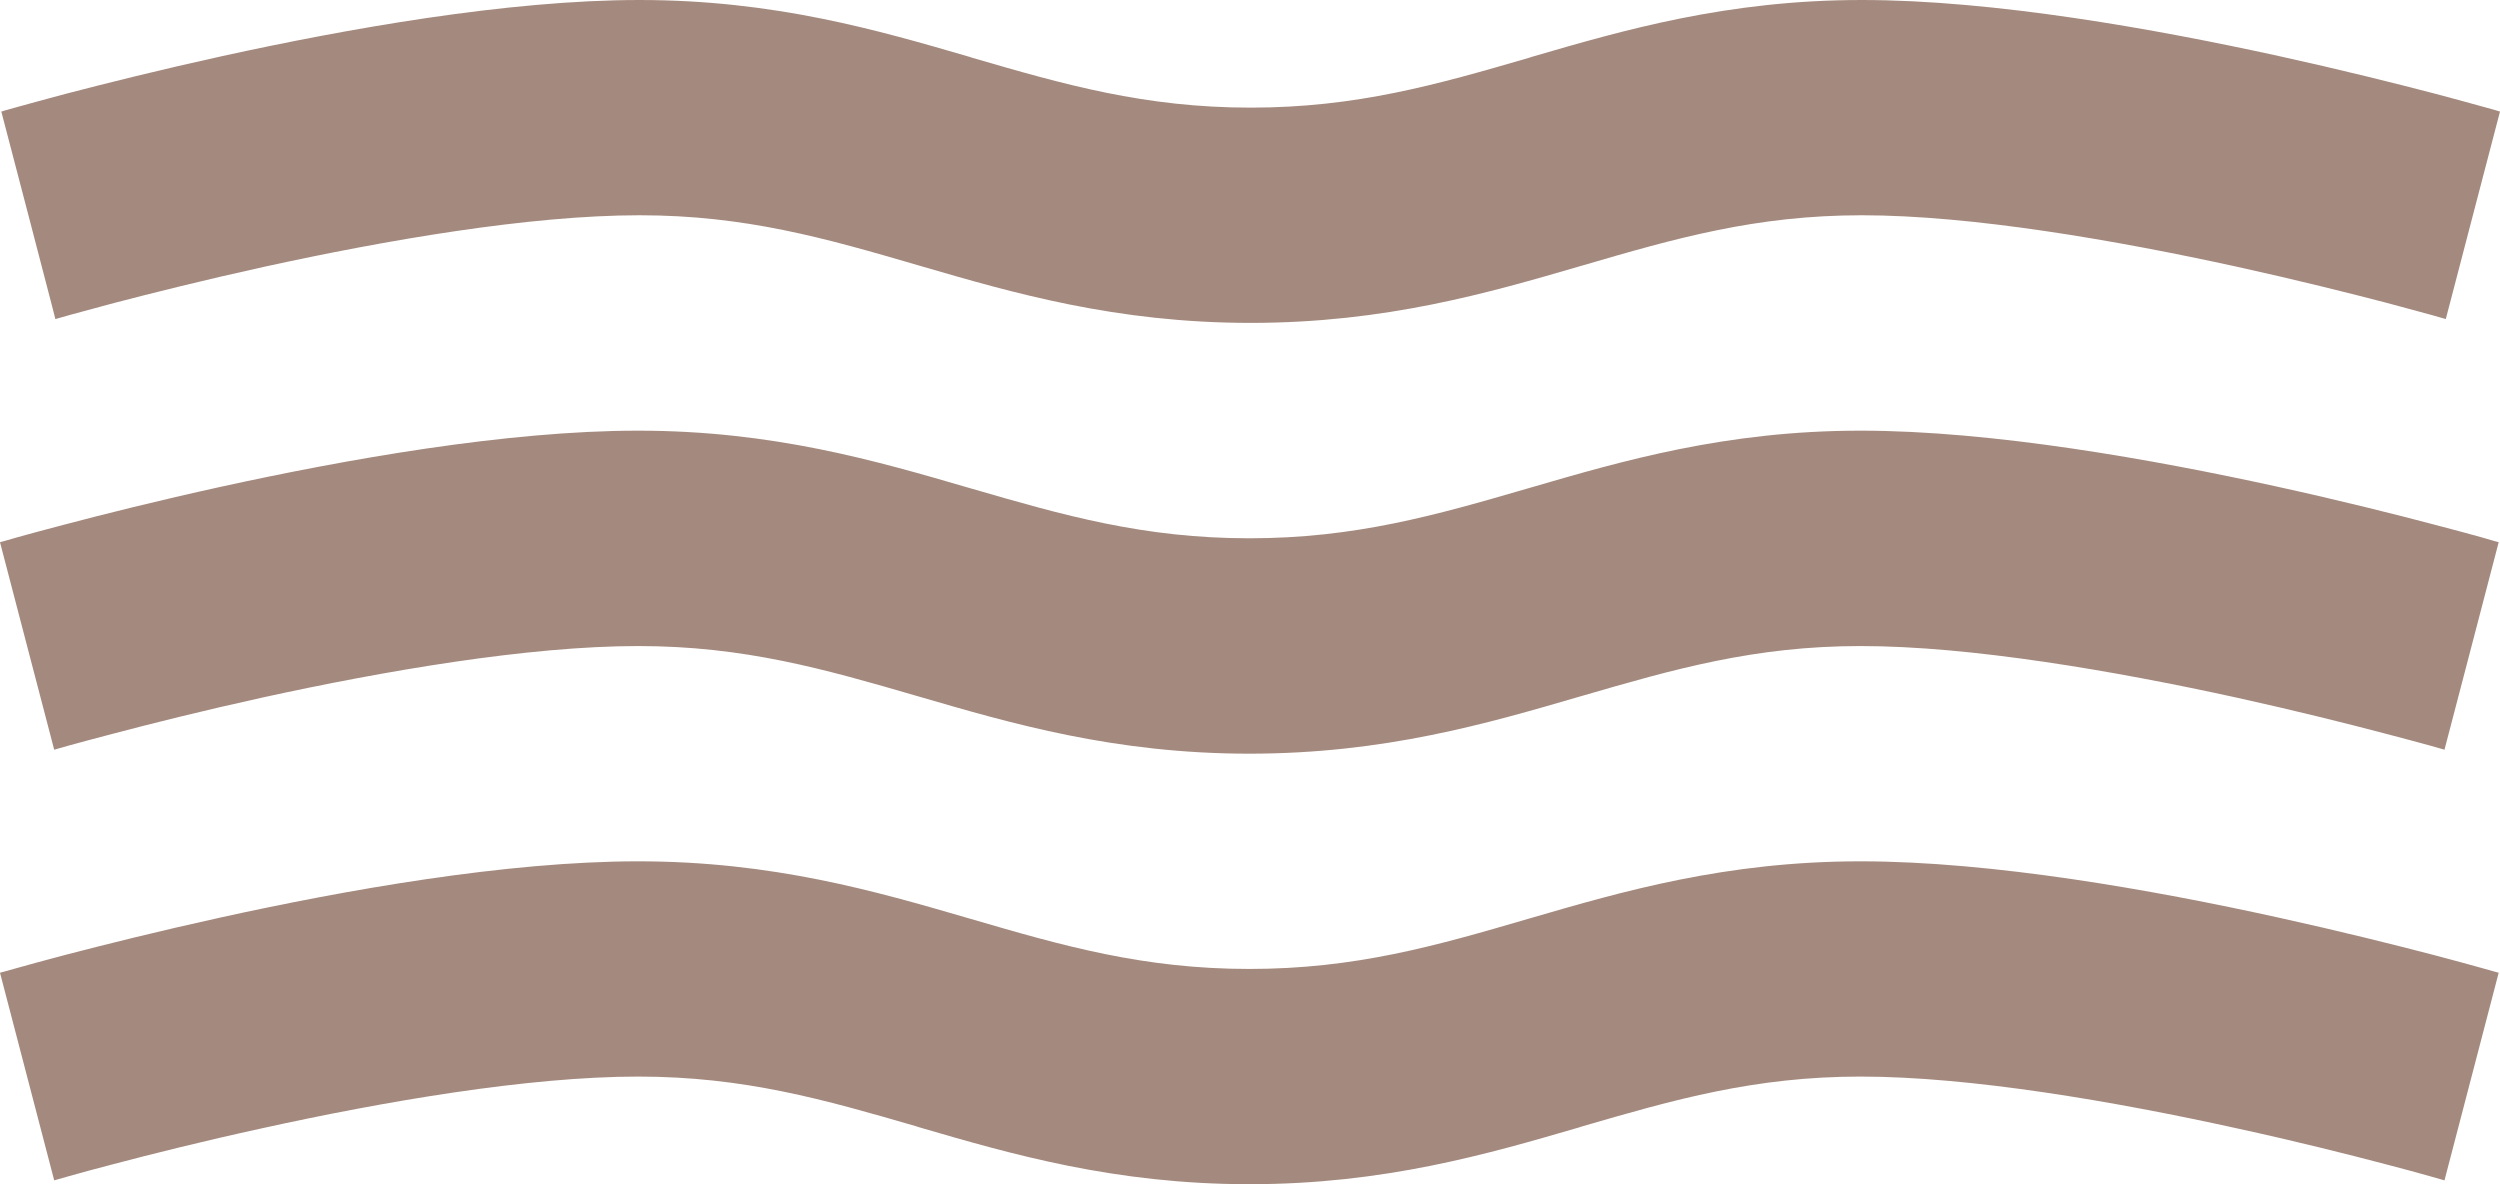
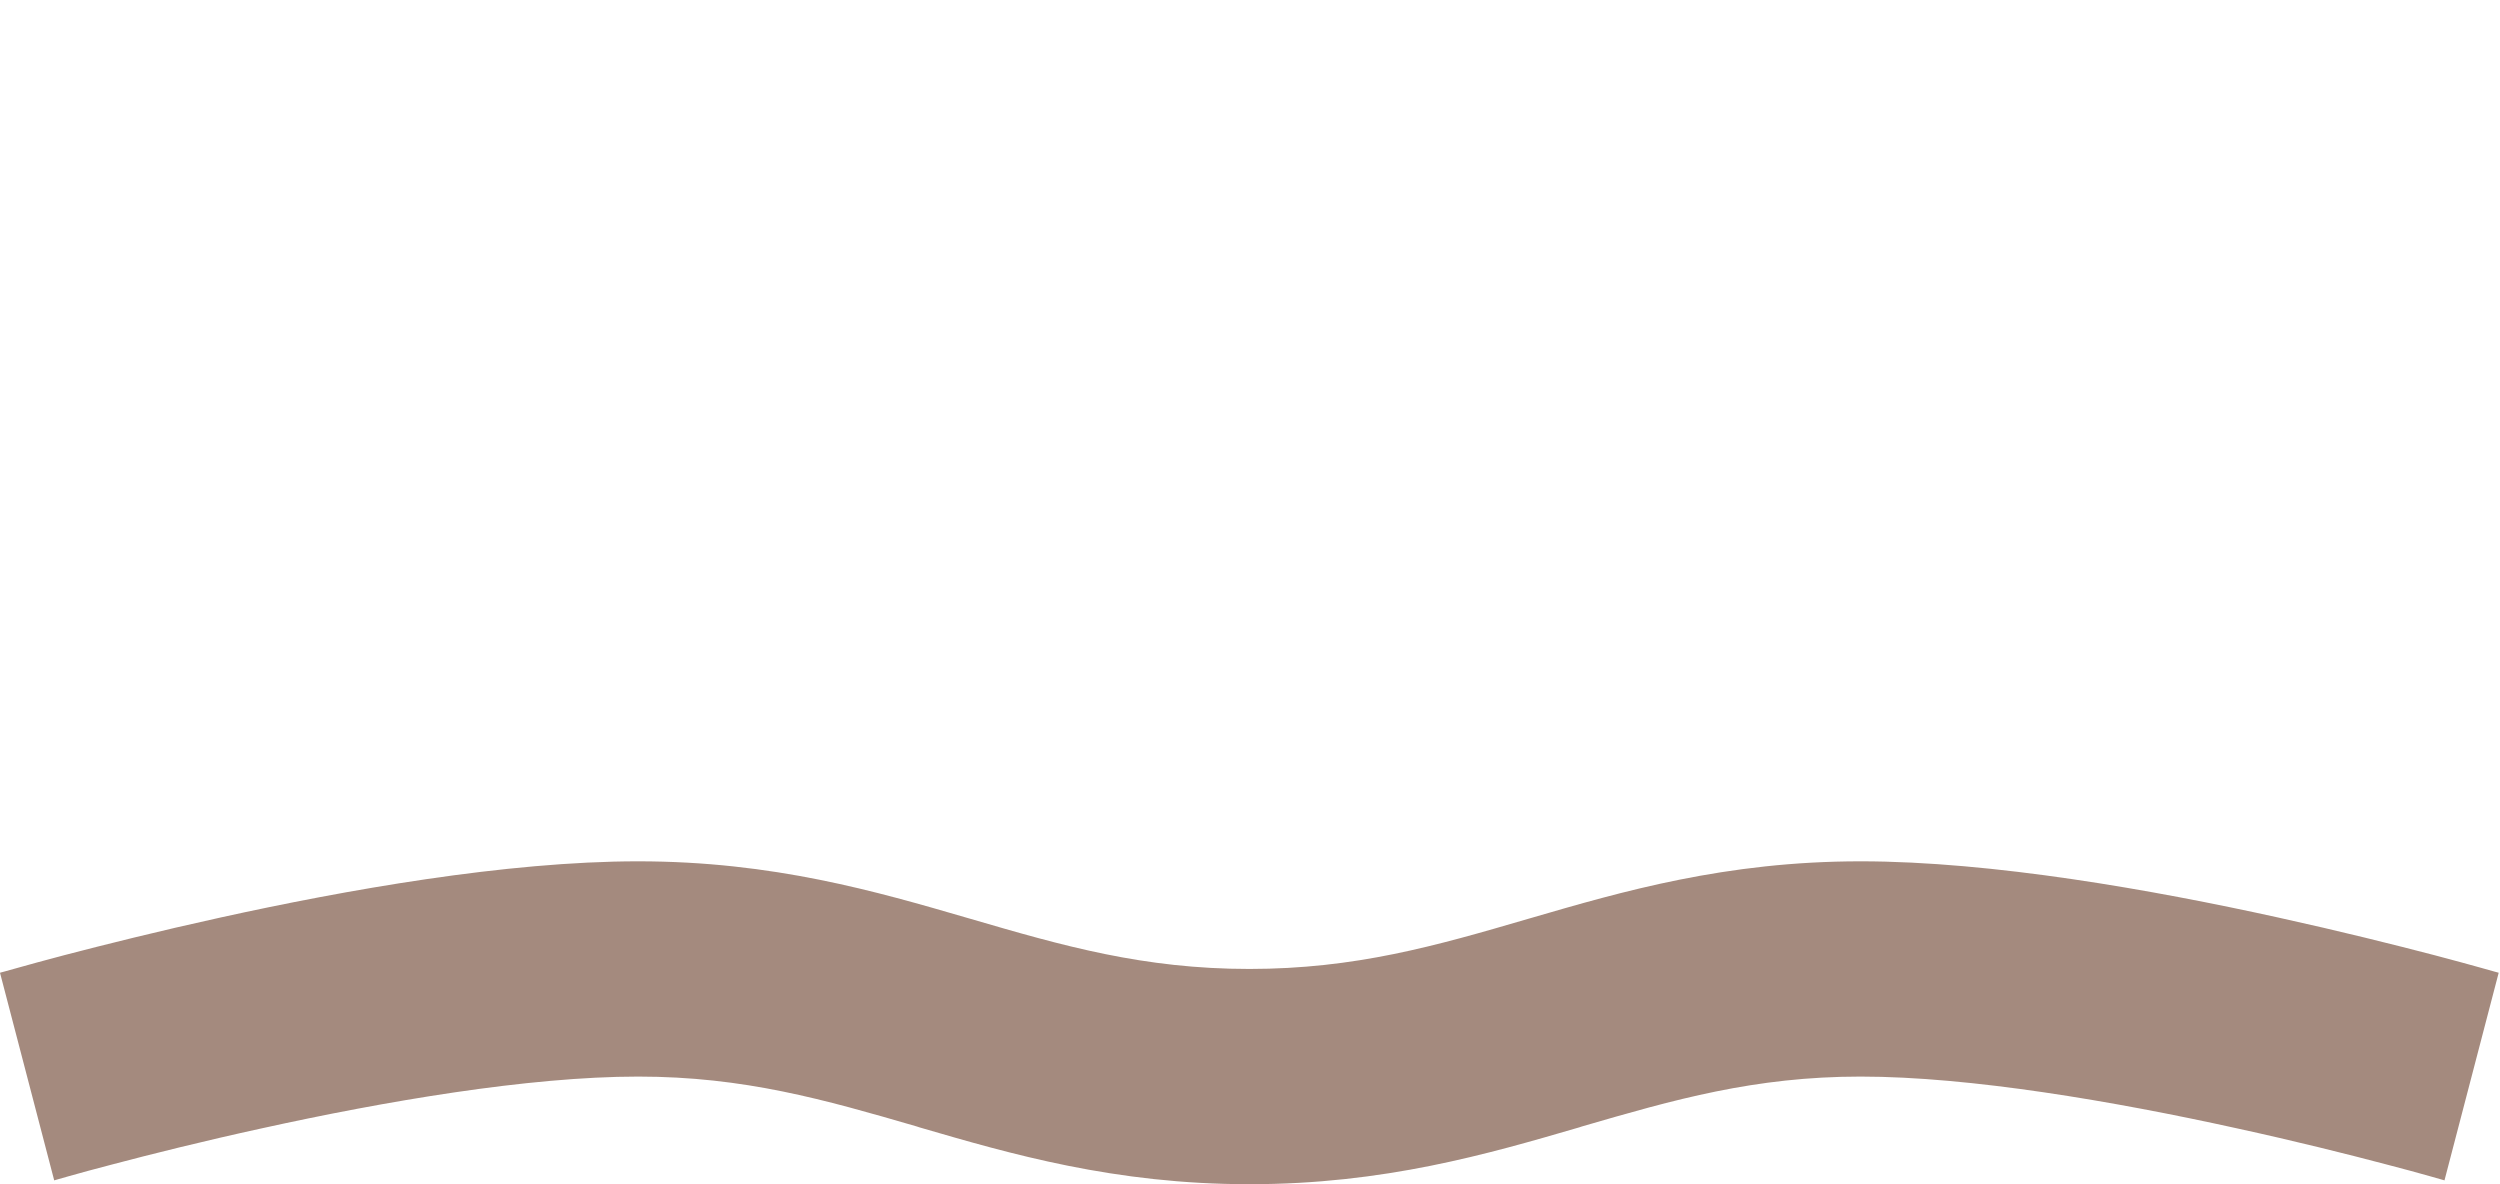
<svg xmlns="http://www.w3.org/2000/svg" width="19" height="9" viewBox="0 0 19 9" fill="none">
-   <path fill-rule="evenodd" clip-rule="evenodd" d="M0.412 5.698C0.412 5.698 0.412 5.698 0.206 4.91C-0 4.121 3.47427e-10 4.121 3.47427e-10 4.121L0.003 4.12L0.01 4.118L0.036 4.111C0.058 4.104 0.091 4.095 0.133 4.083C0.216 4.06 0.336 4.027 0.486 3.988C0.785 3.909 1.203 3.804 1.681 3.699C2.621 3.493 3.847 3.273 4.85 3.273C5.875 3.273 6.661 3.503 7.358 3.706L7.379 3.712C8.08 3.916 8.691 4.091 9.495 4.091C10.299 4.091 10.911 3.916 11.611 3.712L11.632 3.706C12.329 3.503 13.115 3.273 14.14 3.273C15.143 3.273 16.369 3.493 17.309 3.699C17.787 3.804 18.205 3.909 18.504 3.988C18.654 4.027 18.774 4.06 18.858 4.083C18.899 4.095 18.932 4.104 18.954 4.111L18.98 4.118L18.99 4.121C18.99 4.121 18.99 4.121 18.784 4.91C18.578 5.698 18.578 5.698 18.578 5.698L18.577 5.698L18.572 5.696L18.551 5.69C18.531 5.685 18.502 5.676 18.463 5.665C18.386 5.644 18.272 5.613 18.13 5.576C17.846 5.501 17.448 5.401 16.994 5.301C16.072 5.099 14.976 4.91 14.14 4.91C13.335 4.91 12.724 5.085 12.023 5.289L12.002 5.295C11.306 5.498 10.52 5.728 9.495 5.728C8.471 5.728 7.684 5.498 6.988 5.295L6.967 5.289C6.266 5.085 5.655 4.91 4.85 4.91C4.015 4.91 2.918 5.099 1.996 5.301C1.542 5.401 1.144 5.501 0.86 5.576C0.718 5.613 0.604 5.644 0.527 5.665C0.489 5.676 0.459 5.685 0.439 5.69L0.418 5.696L0.413 5.698L0.412 5.698Z" fill="#A48A7E" />
  <path fill-rule="evenodd" clip-rule="evenodd" d="M0.412 8.971C0.412 8.971 0.412 8.971 0.206 8.182C-0 7.393 3.47427e-10 7.393 3.47427e-10 7.393L0.003 7.392L0.01 7.39L0.036 7.383C0.058 7.377 0.091 7.367 0.133 7.356C0.216 7.332 0.336 7.3 0.486 7.26C0.785 7.182 1.203 7.077 1.681 6.972C2.621 6.765 3.847 6.546 4.85 6.546C5.875 6.546 6.661 6.775 7.358 6.978L7.379 6.984C8.08 7.189 8.691 7.364 9.495 7.364C10.299 7.364 10.911 7.189 11.611 6.984L11.632 6.978C12.329 6.775 13.115 6.546 14.14 6.546C15.143 6.546 16.369 6.765 17.309 6.972C17.787 7.077 18.205 7.182 18.504 7.26C18.654 7.3 18.774 7.332 18.858 7.356C18.899 7.367 18.932 7.377 18.954 7.383L18.98 7.39L18.99 7.393C18.99 7.393 18.99 7.393 18.784 8.182C18.578 8.971 18.578 8.971 18.578 8.971L18.572 8.969L18.551 8.963C18.531 8.957 18.502 8.949 18.463 8.938C18.386 8.916 18.272 8.885 18.13 8.848C17.846 8.773 17.448 8.673 16.994 8.574C16.072 8.371 14.976 8.182 14.14 8.182C13.335 8.182 12.724 8.357 12.023 8.561L12.002 8.568C11.306 8.771 10.52 9 9.495 9C8.471 9 7.684 8.771 6.988 8.568L6.967 8.561C6.266 8.357 5.655 8.182 4.85 8.182C4.015 8.182 2.918 8.371 1.996 8.574C1.542 8.673 1.144 8.773 0.86 8.848C0.718 8.885 0.604 8.916 0.527 8.938C0.489 8.949 0.459 8.957 0.439 8.963L0.418 8.969L0.412 8.971Z" fill="#A48A7E" />
-   <path fill-rule="evenodd" clip-rule="evenodd" d="M0.421 2.425C0.421 2.425 0.422 2.425 0.216 1.636C0.01 0.848 0.01 0.848 0.01 0.848L0.013 0.847L0.02 0.845L0.046 0.837C0.068 0.831 0.101 0.822 0.143 0.81C0.226 0.787 0.346 0.754 0.496 0.714C0.795 0.636 1.213 0.531 1.691 0.426C2.631 0.22 3.857 0 4.86 0C5.885 0 6.671 0.229 7.368 0.432L7.389 0.439C8.089 0.643 8.701 0.818 9.505 0.818C10.309 0.818 10.921 0.643 11.621 0.439L11.642 0.432C12.339 0.229 13.125 0 14.15 0C15.153 0 16.379 0.22 17.319 0.426C17.797 0.531 18.215 0.636 18.514 0.714C18.664 0.754 18.784 0.787 18.867 0.81C18.909 0.822 18.942 0.831 18.964 0.837L18.99 0.845L19 0.848C19 0.848 19 0.848 18.794 1.636C18.588 2.425 18.588 2.425 18.588 2.425L18.587 2.425L18.582 2.423L18.561 2.417C18.541 2.411 18.511 2.403 18.473 2.392C18.396 2.371 18.282 2.34 18.14 2.302C17.856 2.228 17.458 2.128 17.004 2.028C16.082 1.826 14.986 1.636 14.15 1.636C13.345 1.636 12.734 1.811 12.033 2.016L12.012 2.022C11.316 2.225 10.53 2.454 9.505 2.454C8.48 2.454 7.694 2.225 6.998 2.022L6.977 2.016C6.276 1.811 5.665 1.636 4.86 1.636C4.024 1.636 2.928 1.826 2.006 2.028C1.552 2.128 1.154 2.228 0.87 2.302C0.728 2.34 0.614 2.371 0.537 2.392C0.499 2.403 0.469 2.411 0.449 2.417L0.428 2.423L0.423 2.425L0.421 2.425Z" fill="#A48A7E" />
</svg>